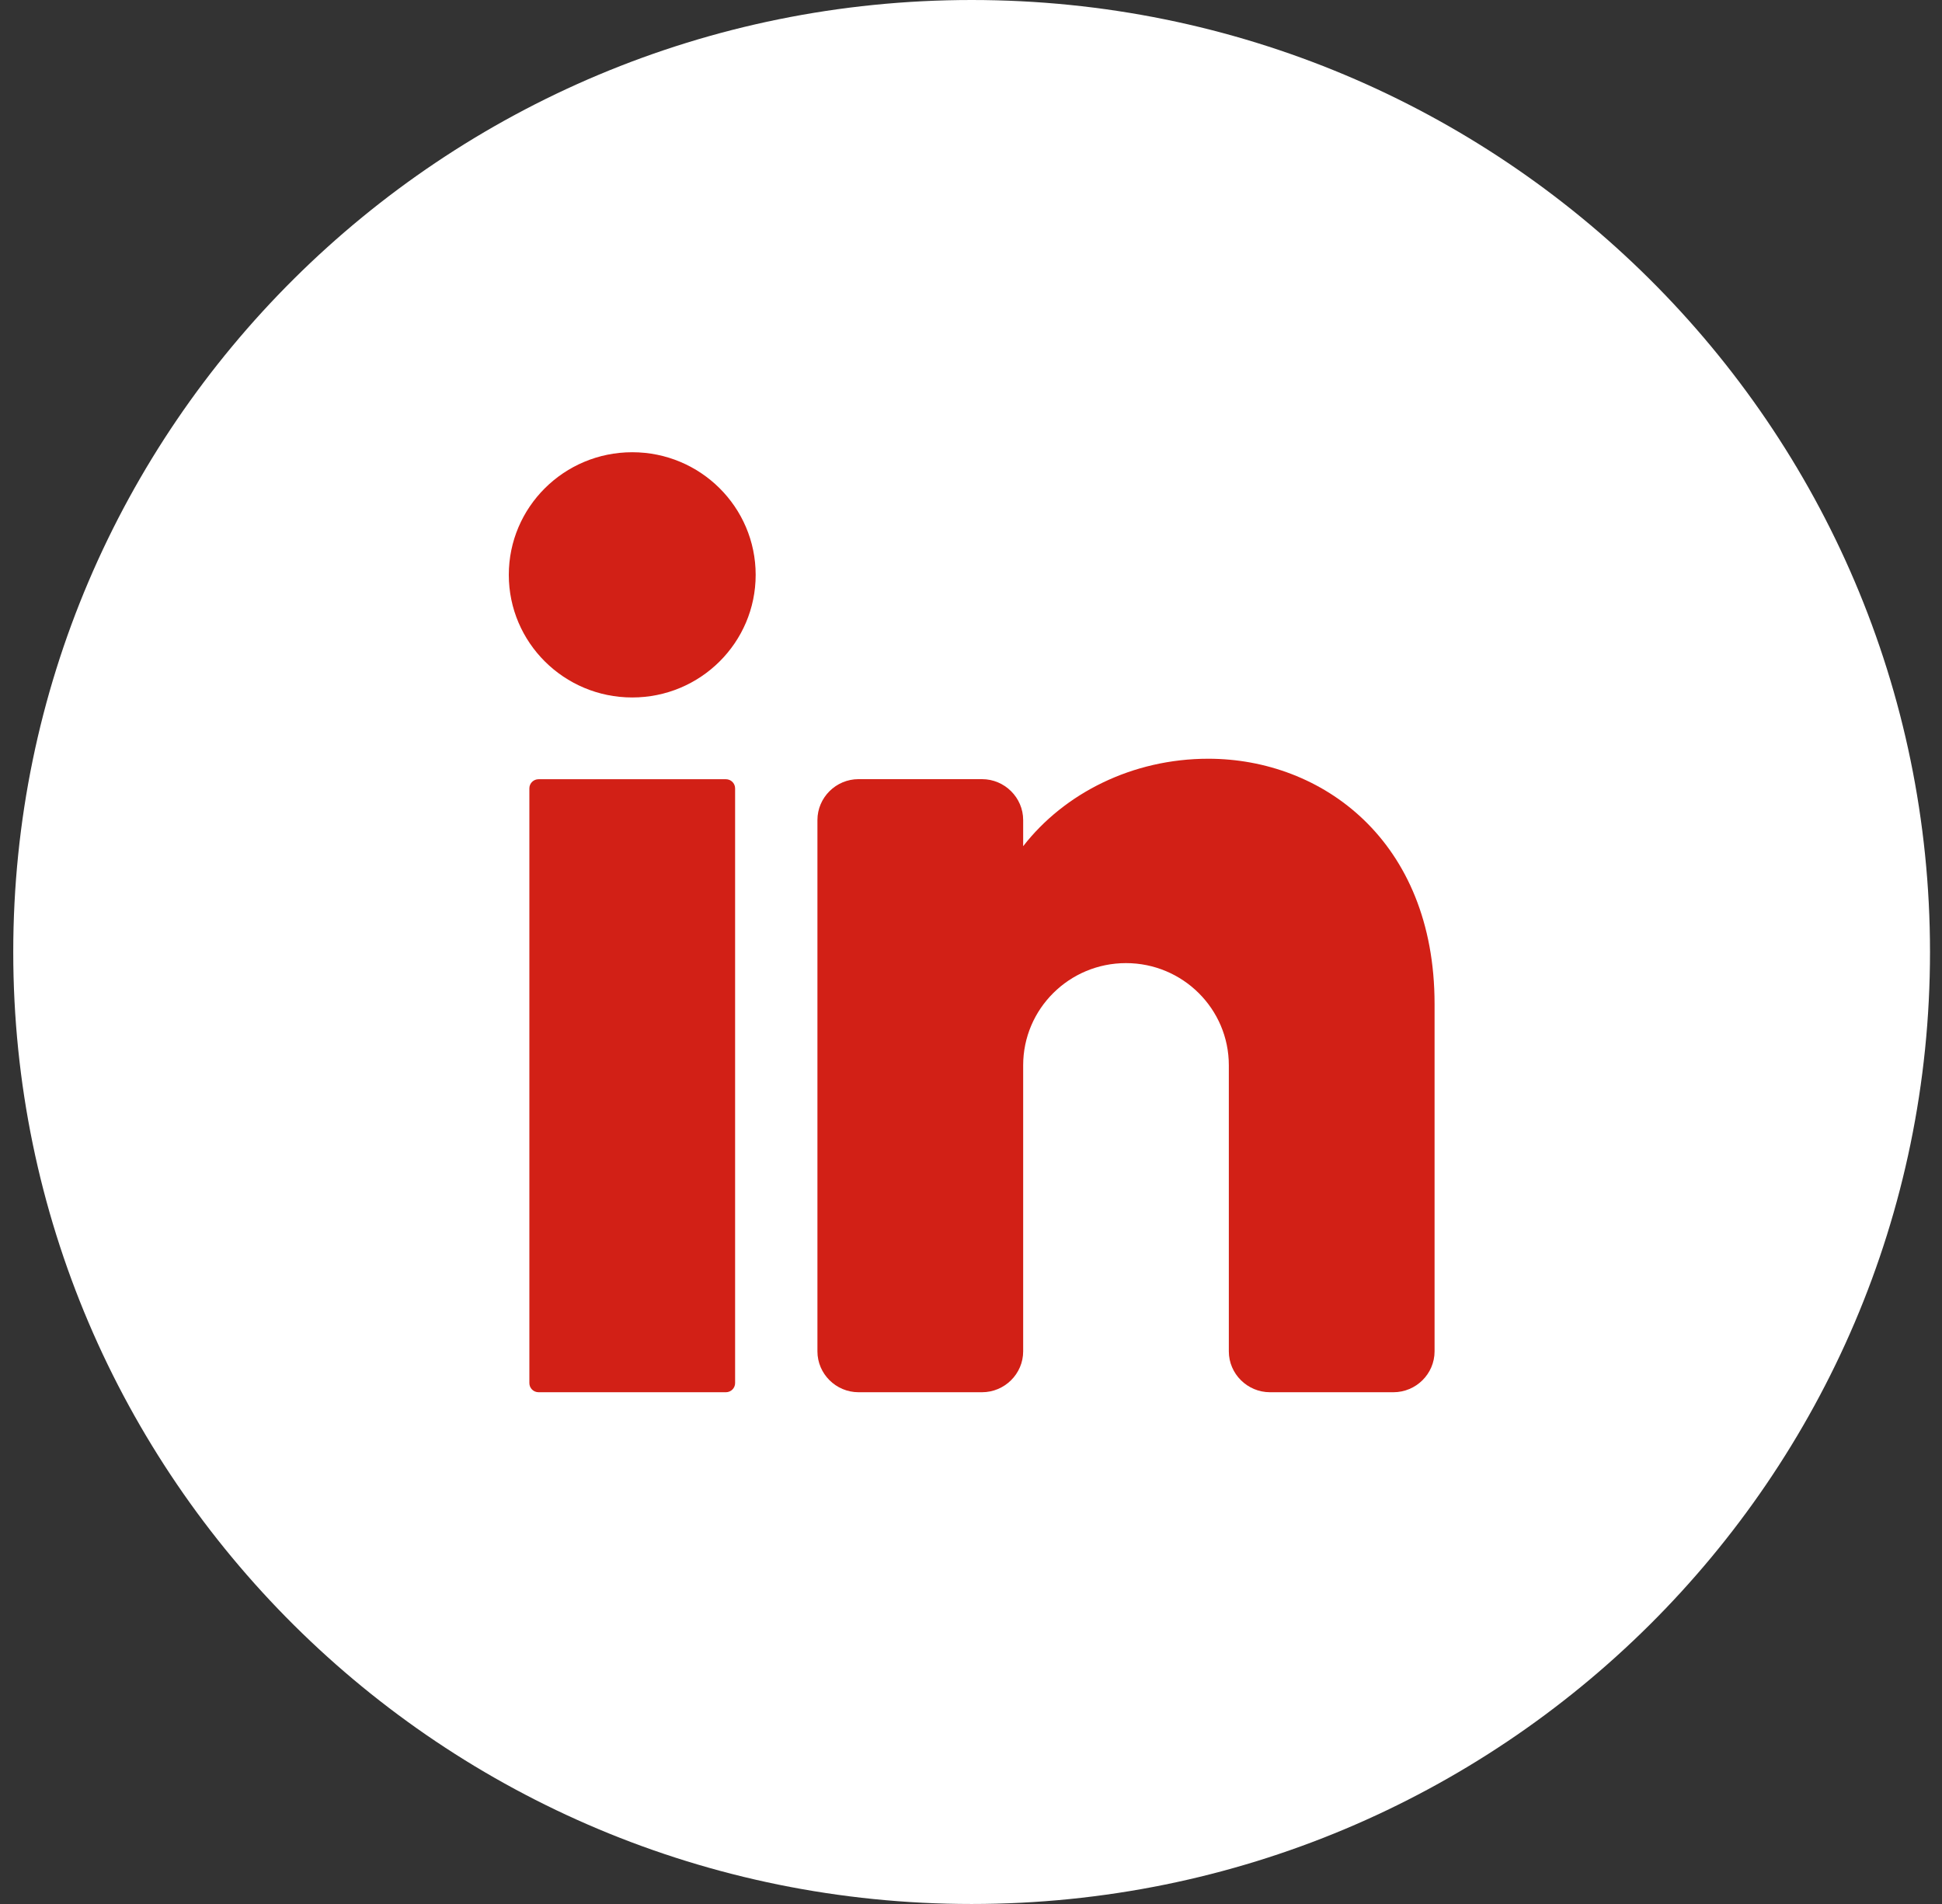
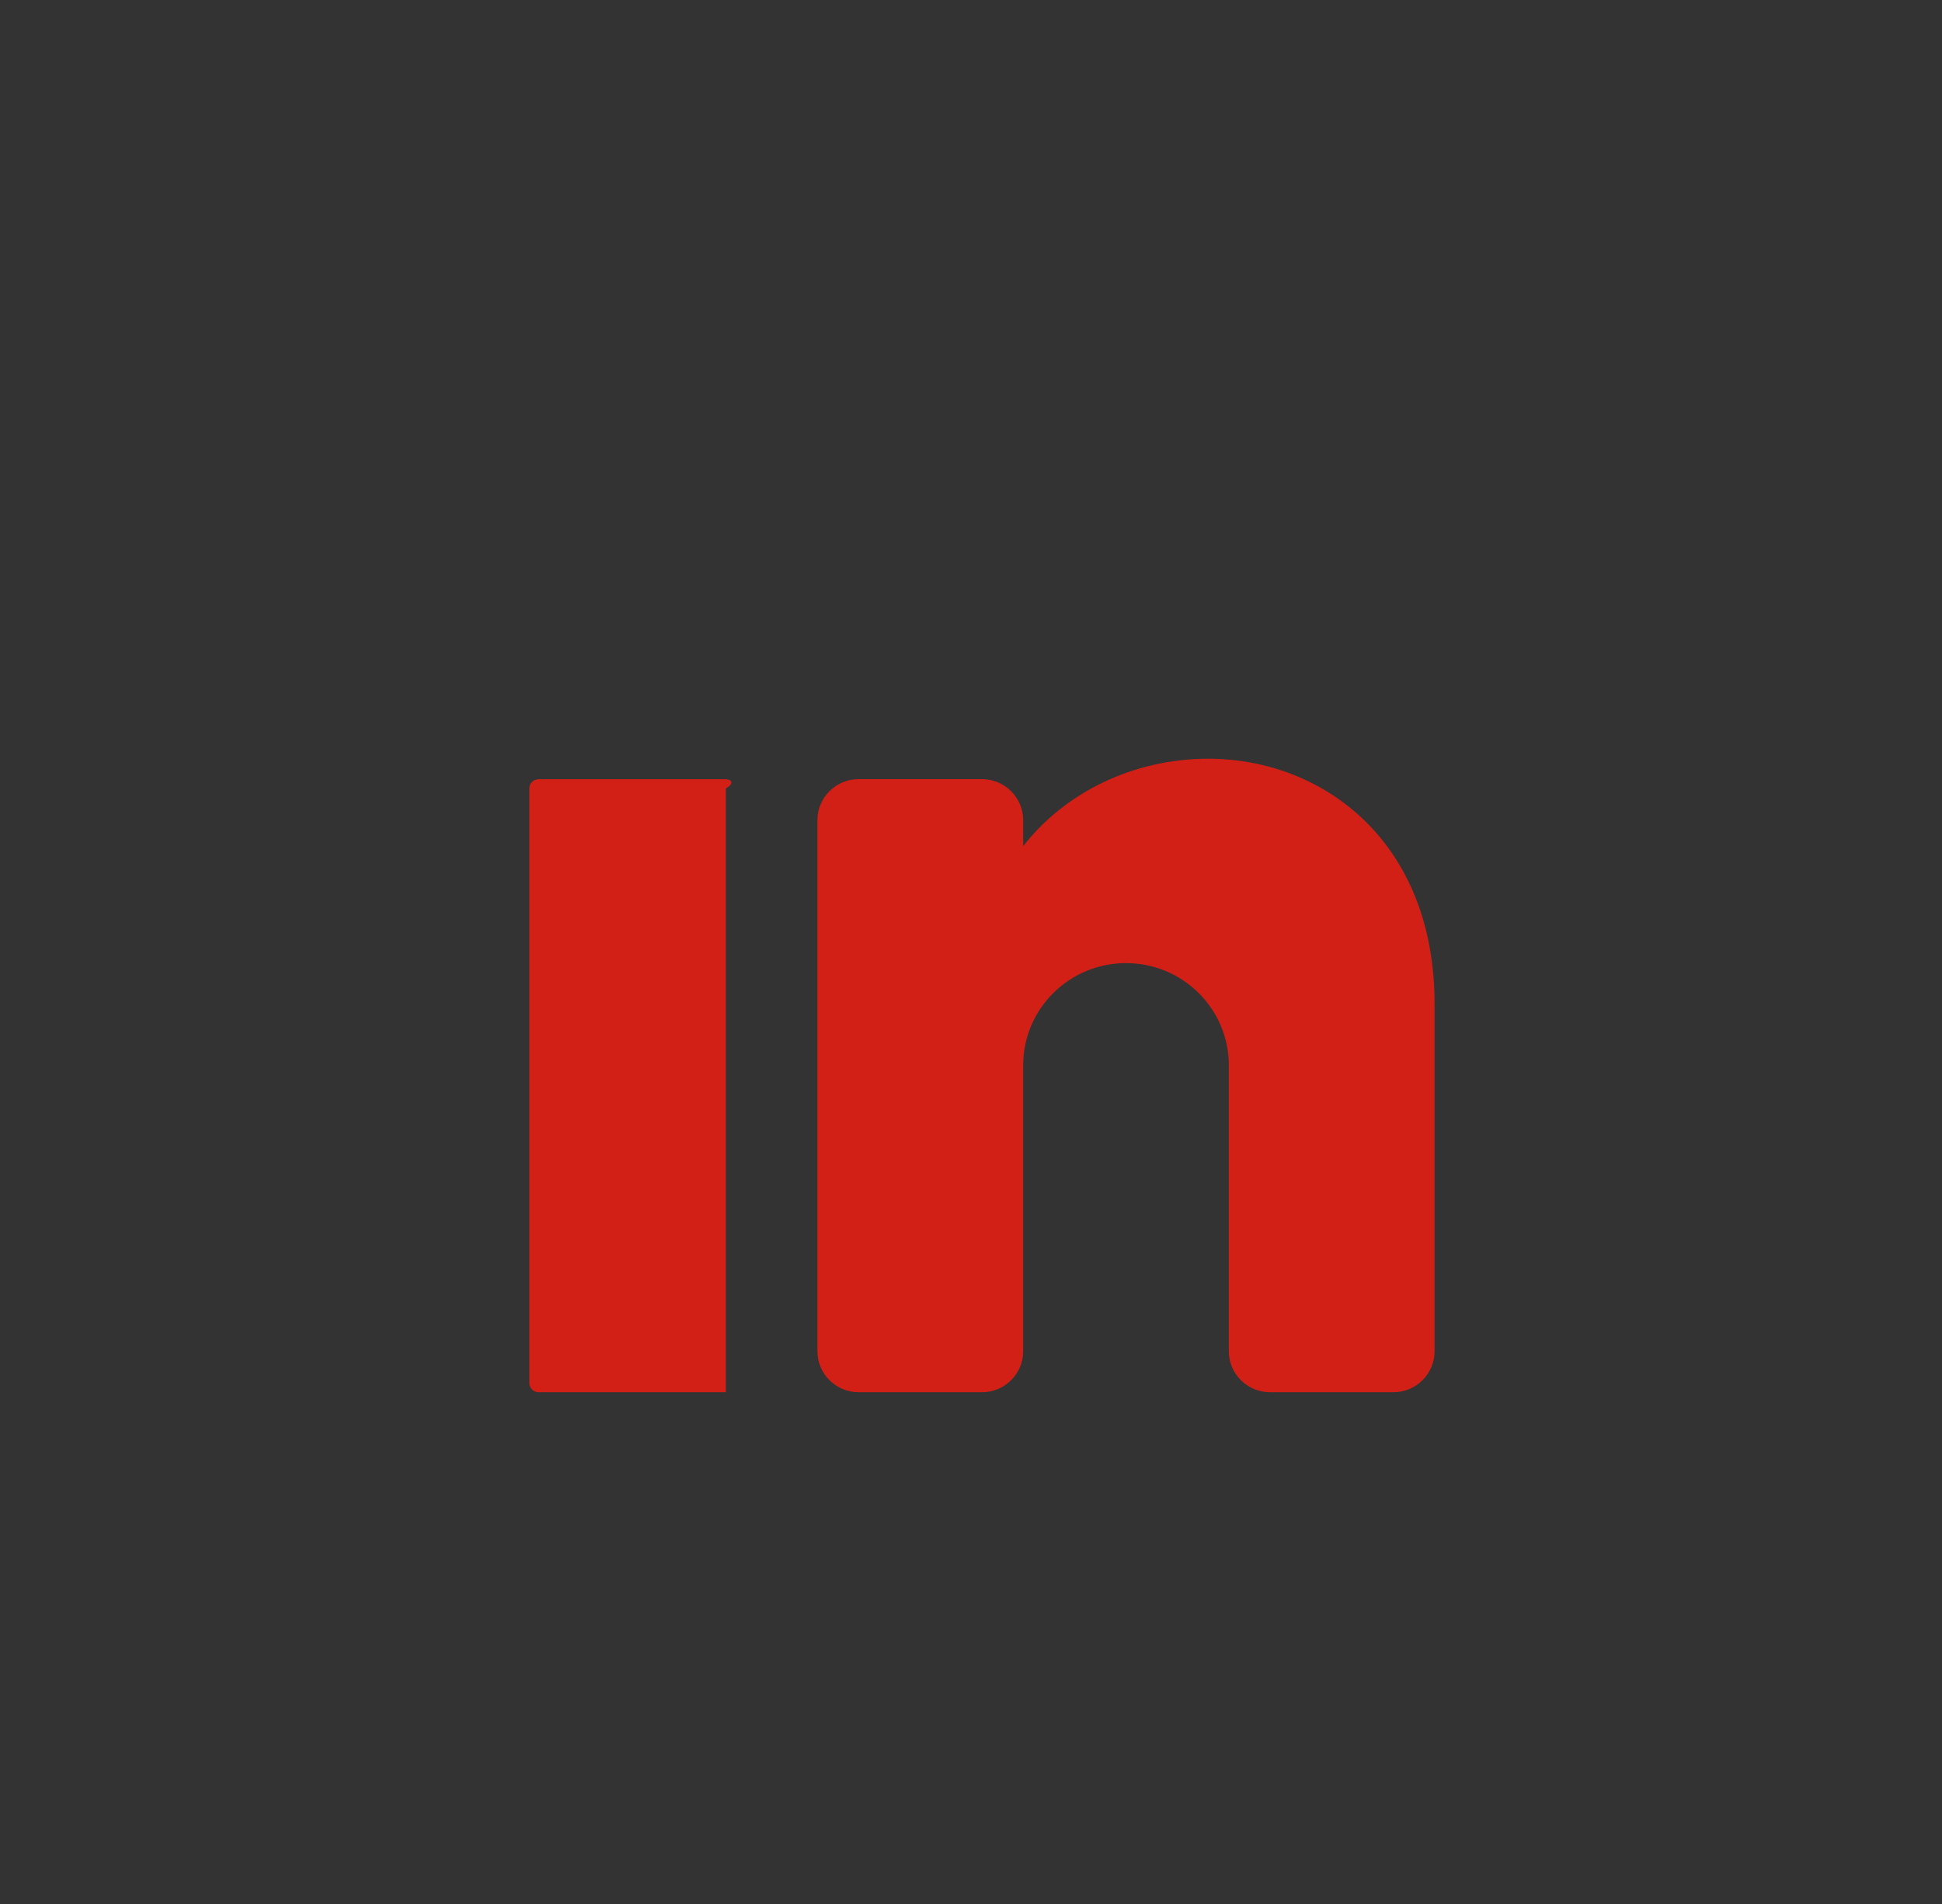
<svg xmlns="http://www.w3.org/2000/svg" width="51" height="50" viewBox="0 0 51 50" fill="none">
  <rect x="0" y="0" width="51" height="50" fill="#333333" stroke="none" />
-   <path d="M50.685 25C50.685 38.807 39.417 50 25.517 50C11.616 50 0.348 38.807 0.348 25C0.348 11.193 11.616 0 25.517 0C39.417 0 50.685 11.193 50.685 25Z" fill="white" />
-   <path d="M16.604 18.316C18.394 18.316 19.845 16.874 19.845 15.096C19.845 13.318 18.394 11.876 16.604 11.876C14.813 11.876 13.362 13.318 13.362 15.096C13.362 16.874 14.813 18.316 16.604 18.316Z" fill="#D22016" />
-   <path d="M19.063 20.463H14.144C14.01 20.463 13.902 20.57 13.902 20.703V36.321C13.902 36.454 14.01 36.561 14.144 36.561H19.063C19.196 36.561 19.305 36.454 19.305 36.321V20.703C19.305 20.57 19.196 20.463 19.063 20.463Z" fill="#D22016" />
+   <path d="M19.063 20.463H14.144C14.01 20.463 13.902 20.57 13.902 20.703V36.321C13.902 36.454 14.01 36.561 14.144 36.561H19.063V20.703C19.305 20.57 19.196 20.463 19.063 20.463Z" fill="#D22016" />
  <path d="M37.674 26.365V35.488C37.674 36.078 37.188 36.561 36.593 36.561H33.352C32.758 36.561 32.271 36.078 32.271 35.488V27.975C32.271 26.494 31.061 25.292 29.57 25.292C28.079 25.292 26.87 26.494 26.87 27.975V35.488C26.87 36.078 26.383 36.561 25.789 36.561H22.547C21.953 36.561 21.467 36.078 21.467 35.488V21.535C21.467 20.945 21.953 20.461 22.547 20.461H25.789C26.383 20.461 26.87 20.945 26.87 21.535V22.222C27.95 20.831 29.739 19.925 31.732 19.925C34.714 19.925 37.674 22.072 37.674 26.365Z" fill="#D22016" />
</svg>